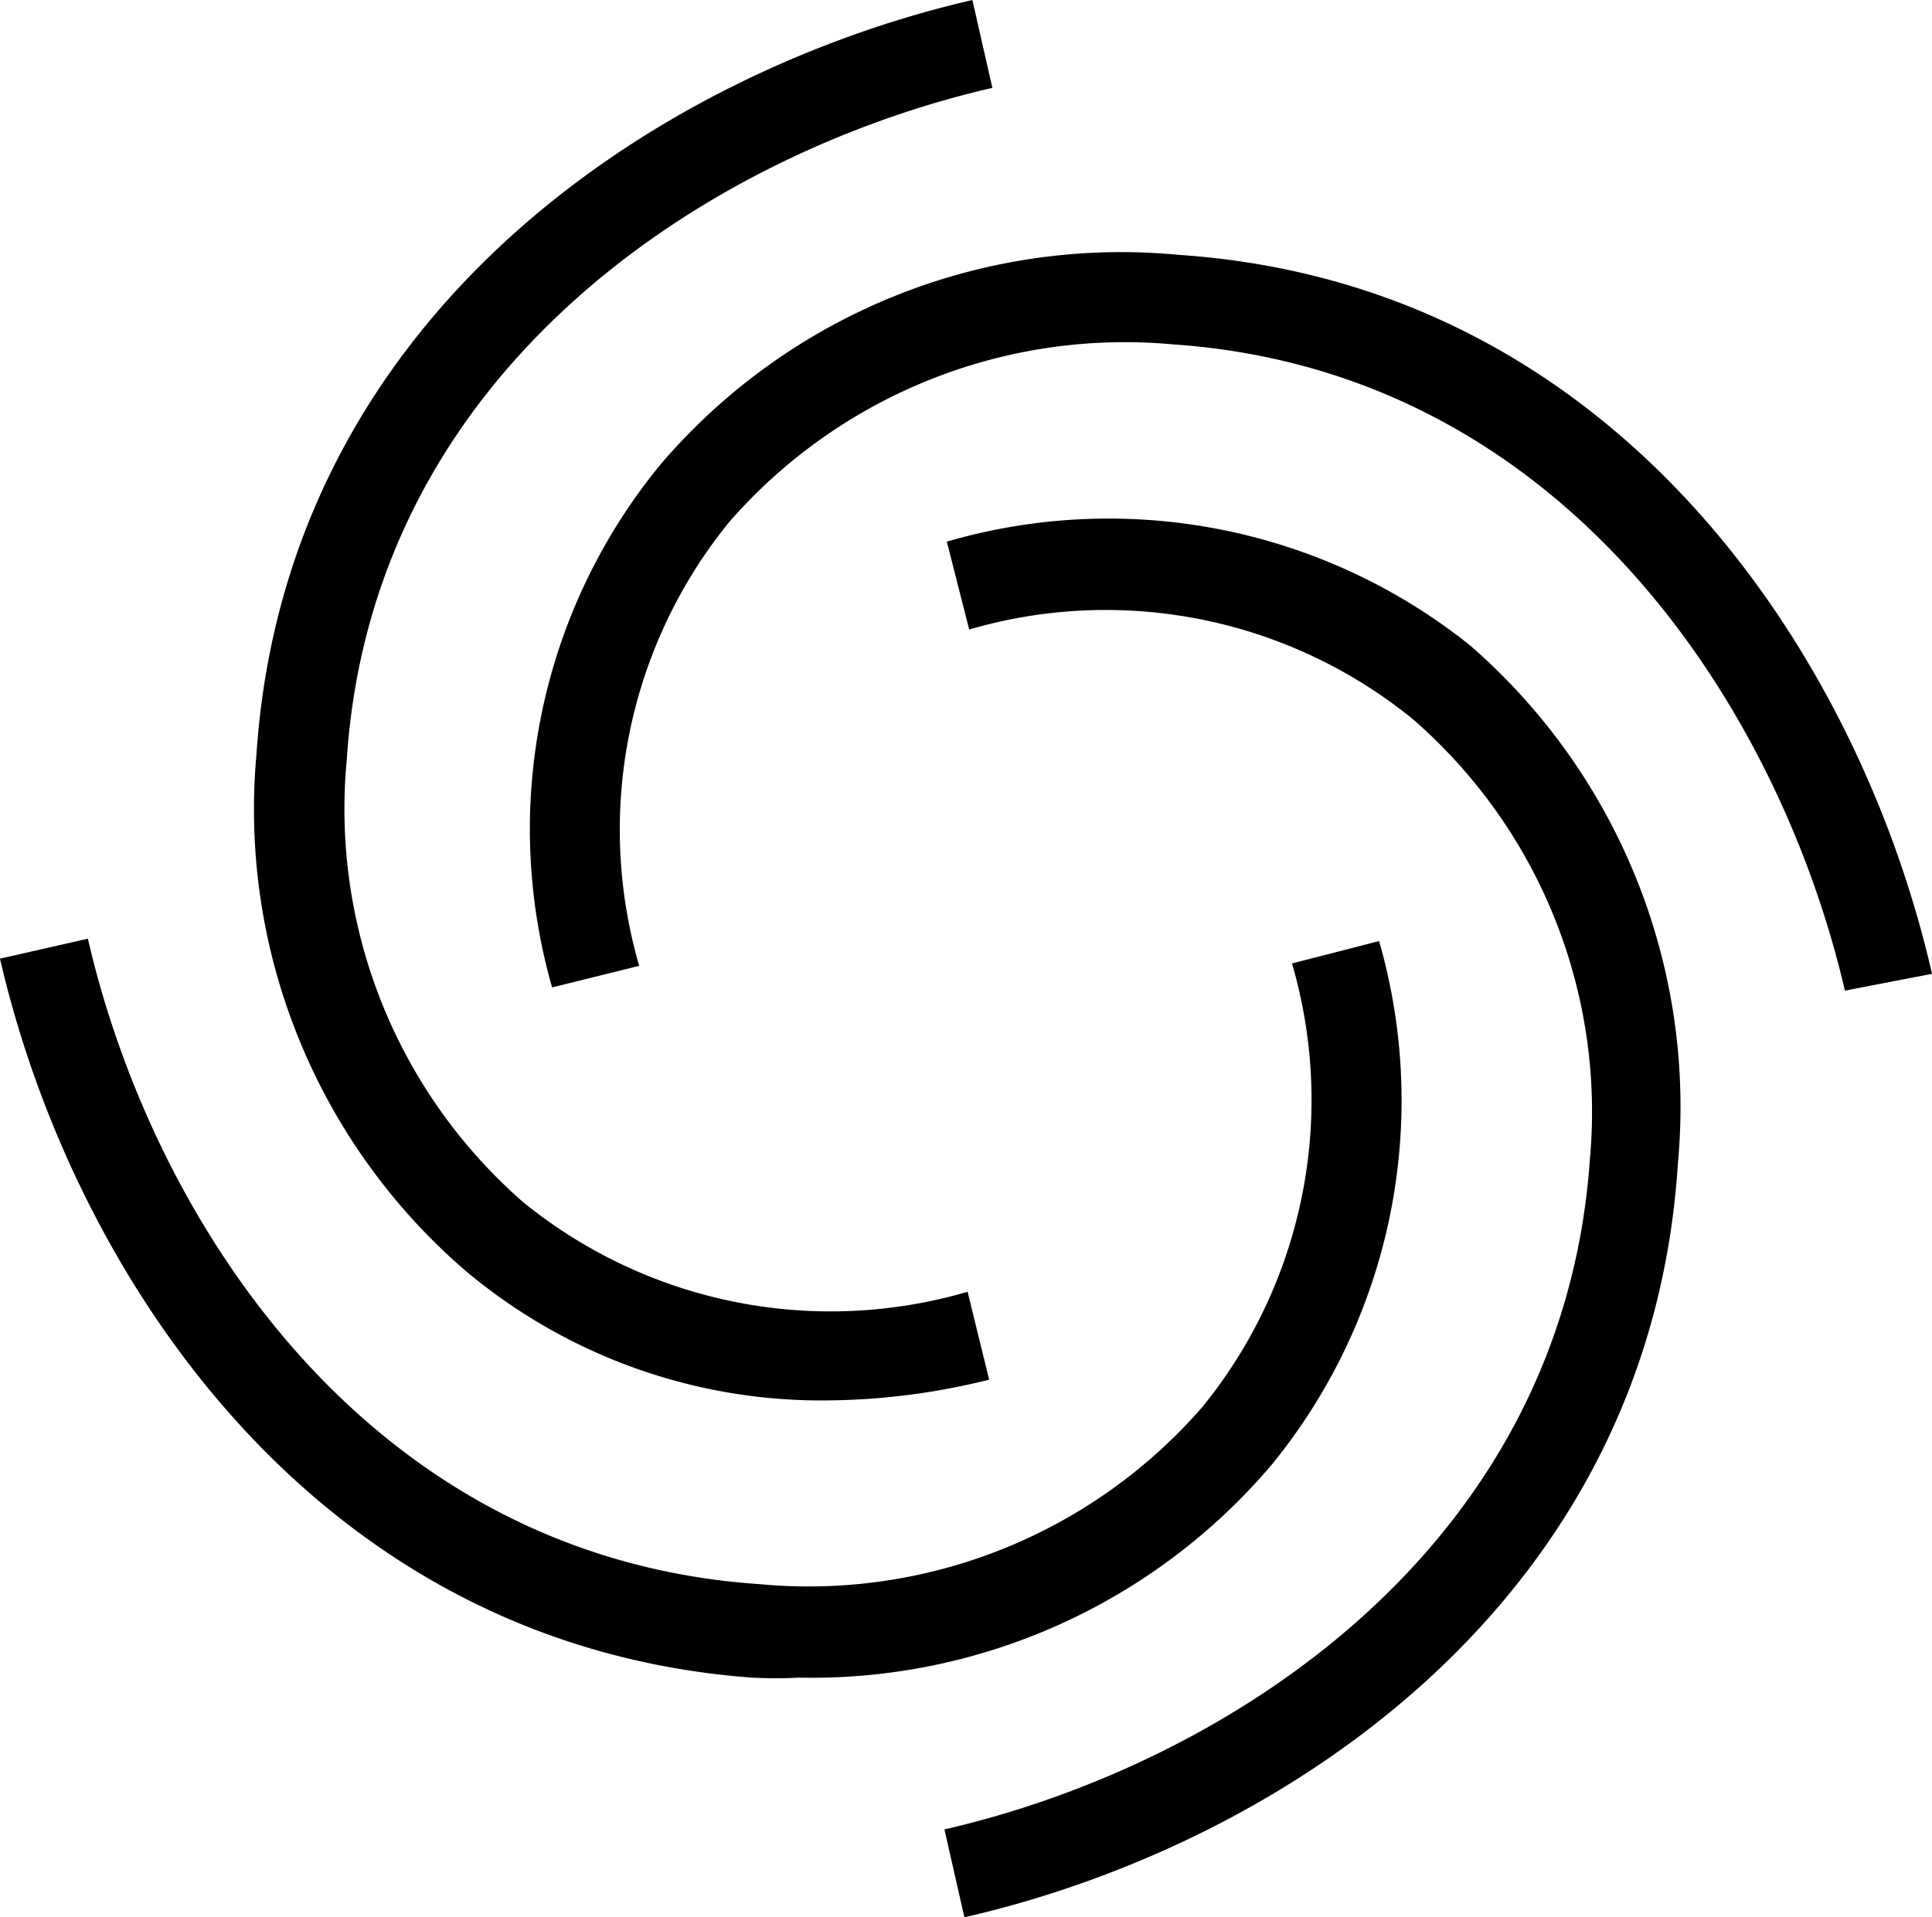
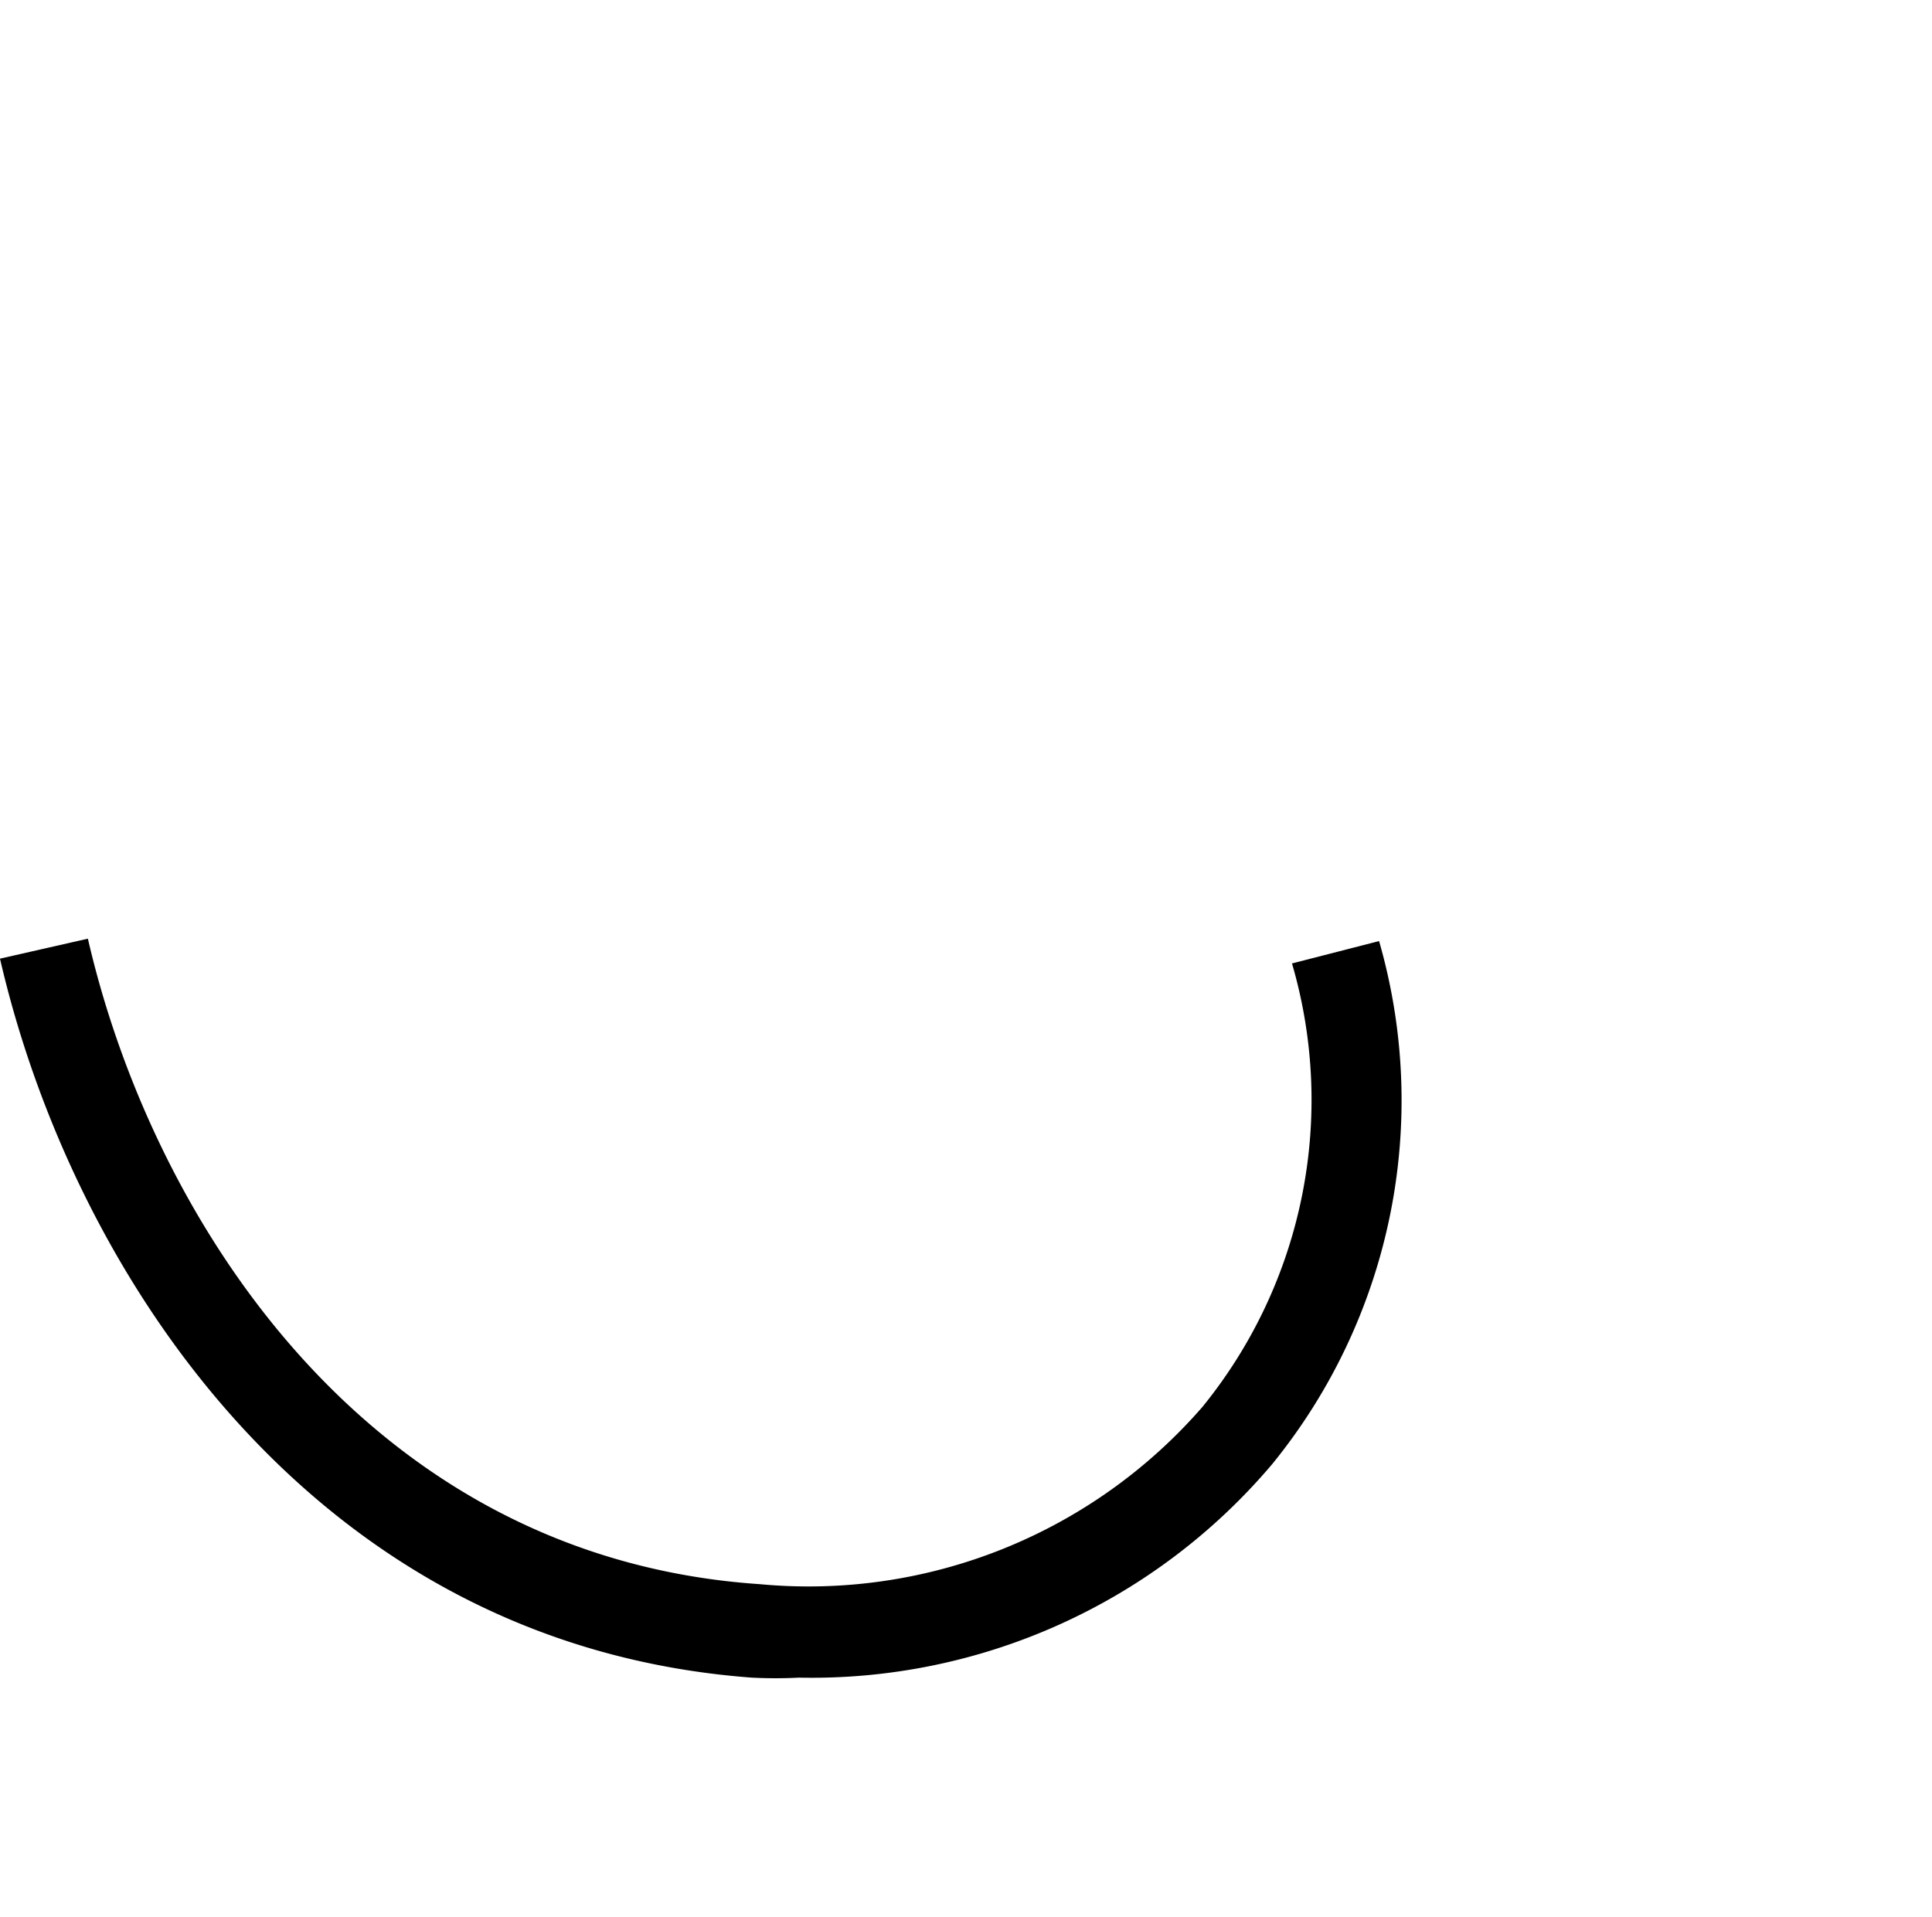
<svg xmlns="http://www.w3.org/2000/svg" viewBox="0 0 24.18 24">
  <g id="レイヤー_2" data-name="レイヤー 2">
    <g id="txt">
      <path d="M10,21a5.82,5.82,0,0,1-.59,0C3.91,20.59.9,15.91,0,12l1.1-.25c.81,3.52,3.5,7.75,8.41,8.08a6.53,6.53,0,0,0,5.54-2.22,6.09,6.09,0,0,0,1.12-5.55l1.09-.28a7.21,7.21,0,0,1-1.34,6.55A7.55,7.55,0,0,1,10,21Z" />
-       <path d="M10.34,17.53a6.92,6.92,0,0,1-4.51-1.62A7.62,7.62,0,0,1,3.21,9.44C3.58,3.91,8.27.9,12.17,0l.25,1.1C8.9,1.91,4.66,4.6,4.34,9.51a6.53,6.53,0,0,0,2.21,5.54,6.1,6.1,0,0,0,5.56,1.12l.27,1.1A8.58,8.58,0,0,1,10.34,17.53Z" />
-       <path d="M23.09,12.4c-.82-3.53-3.51-7.76-8.42-8.09A6.57,6.57,0,0,0,9.13,6.53,6.1,6.1,0,0,0,8,12.09l-1.09.27A7.19,7.19,0,0,1,8.27,5.81a7.58,7.58,0,0,1,6.48-2.62c5.52.37,8.53,5.05,9.43,9Z" />
-       <path d="M12.07,24l-.25-1.1c3.52-.81,7.75-3.5,8.08-8.41A6.51,6.51,0,0,0,17.68,9a6.09,6.09,0,0,0-5.55-1.12l-.28-1.1A7.24,7.24,0,0,1,18.4,8.08,7.65,7.65,0,0,1,21,14.56C20.65,20.09,16,23.1,12.07,24Z" />
    </g>
  </g>
</svg>